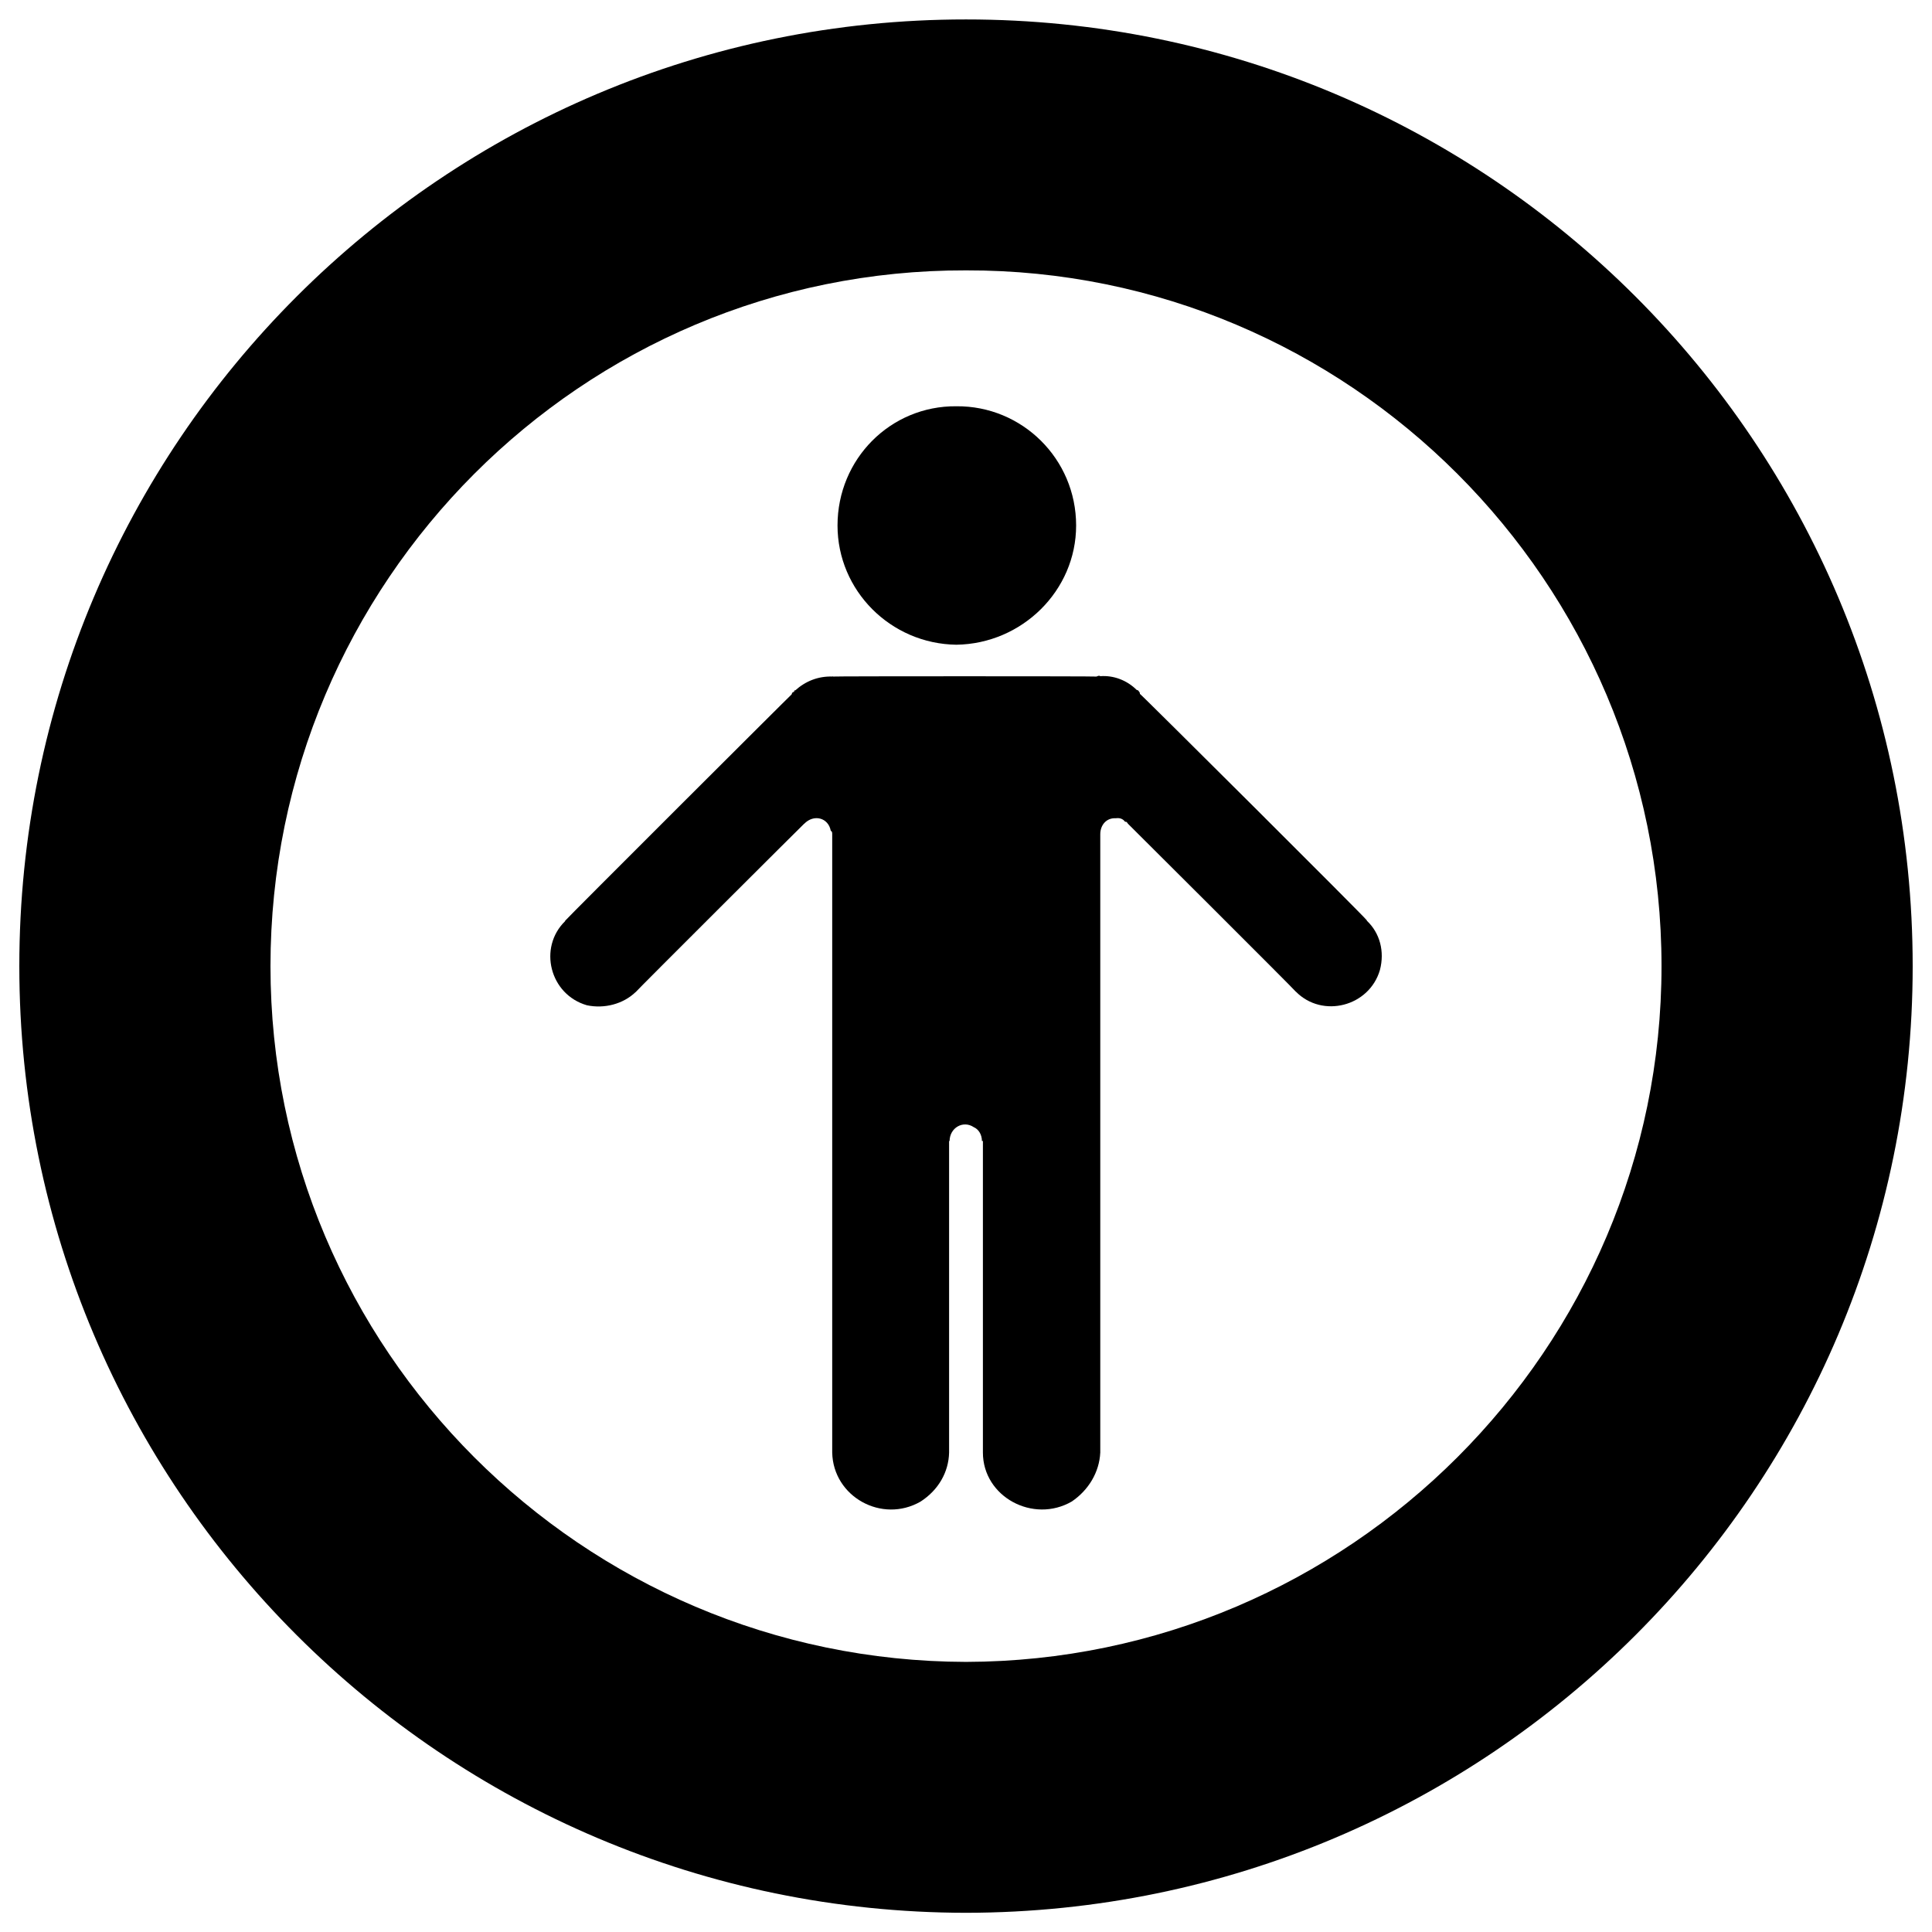
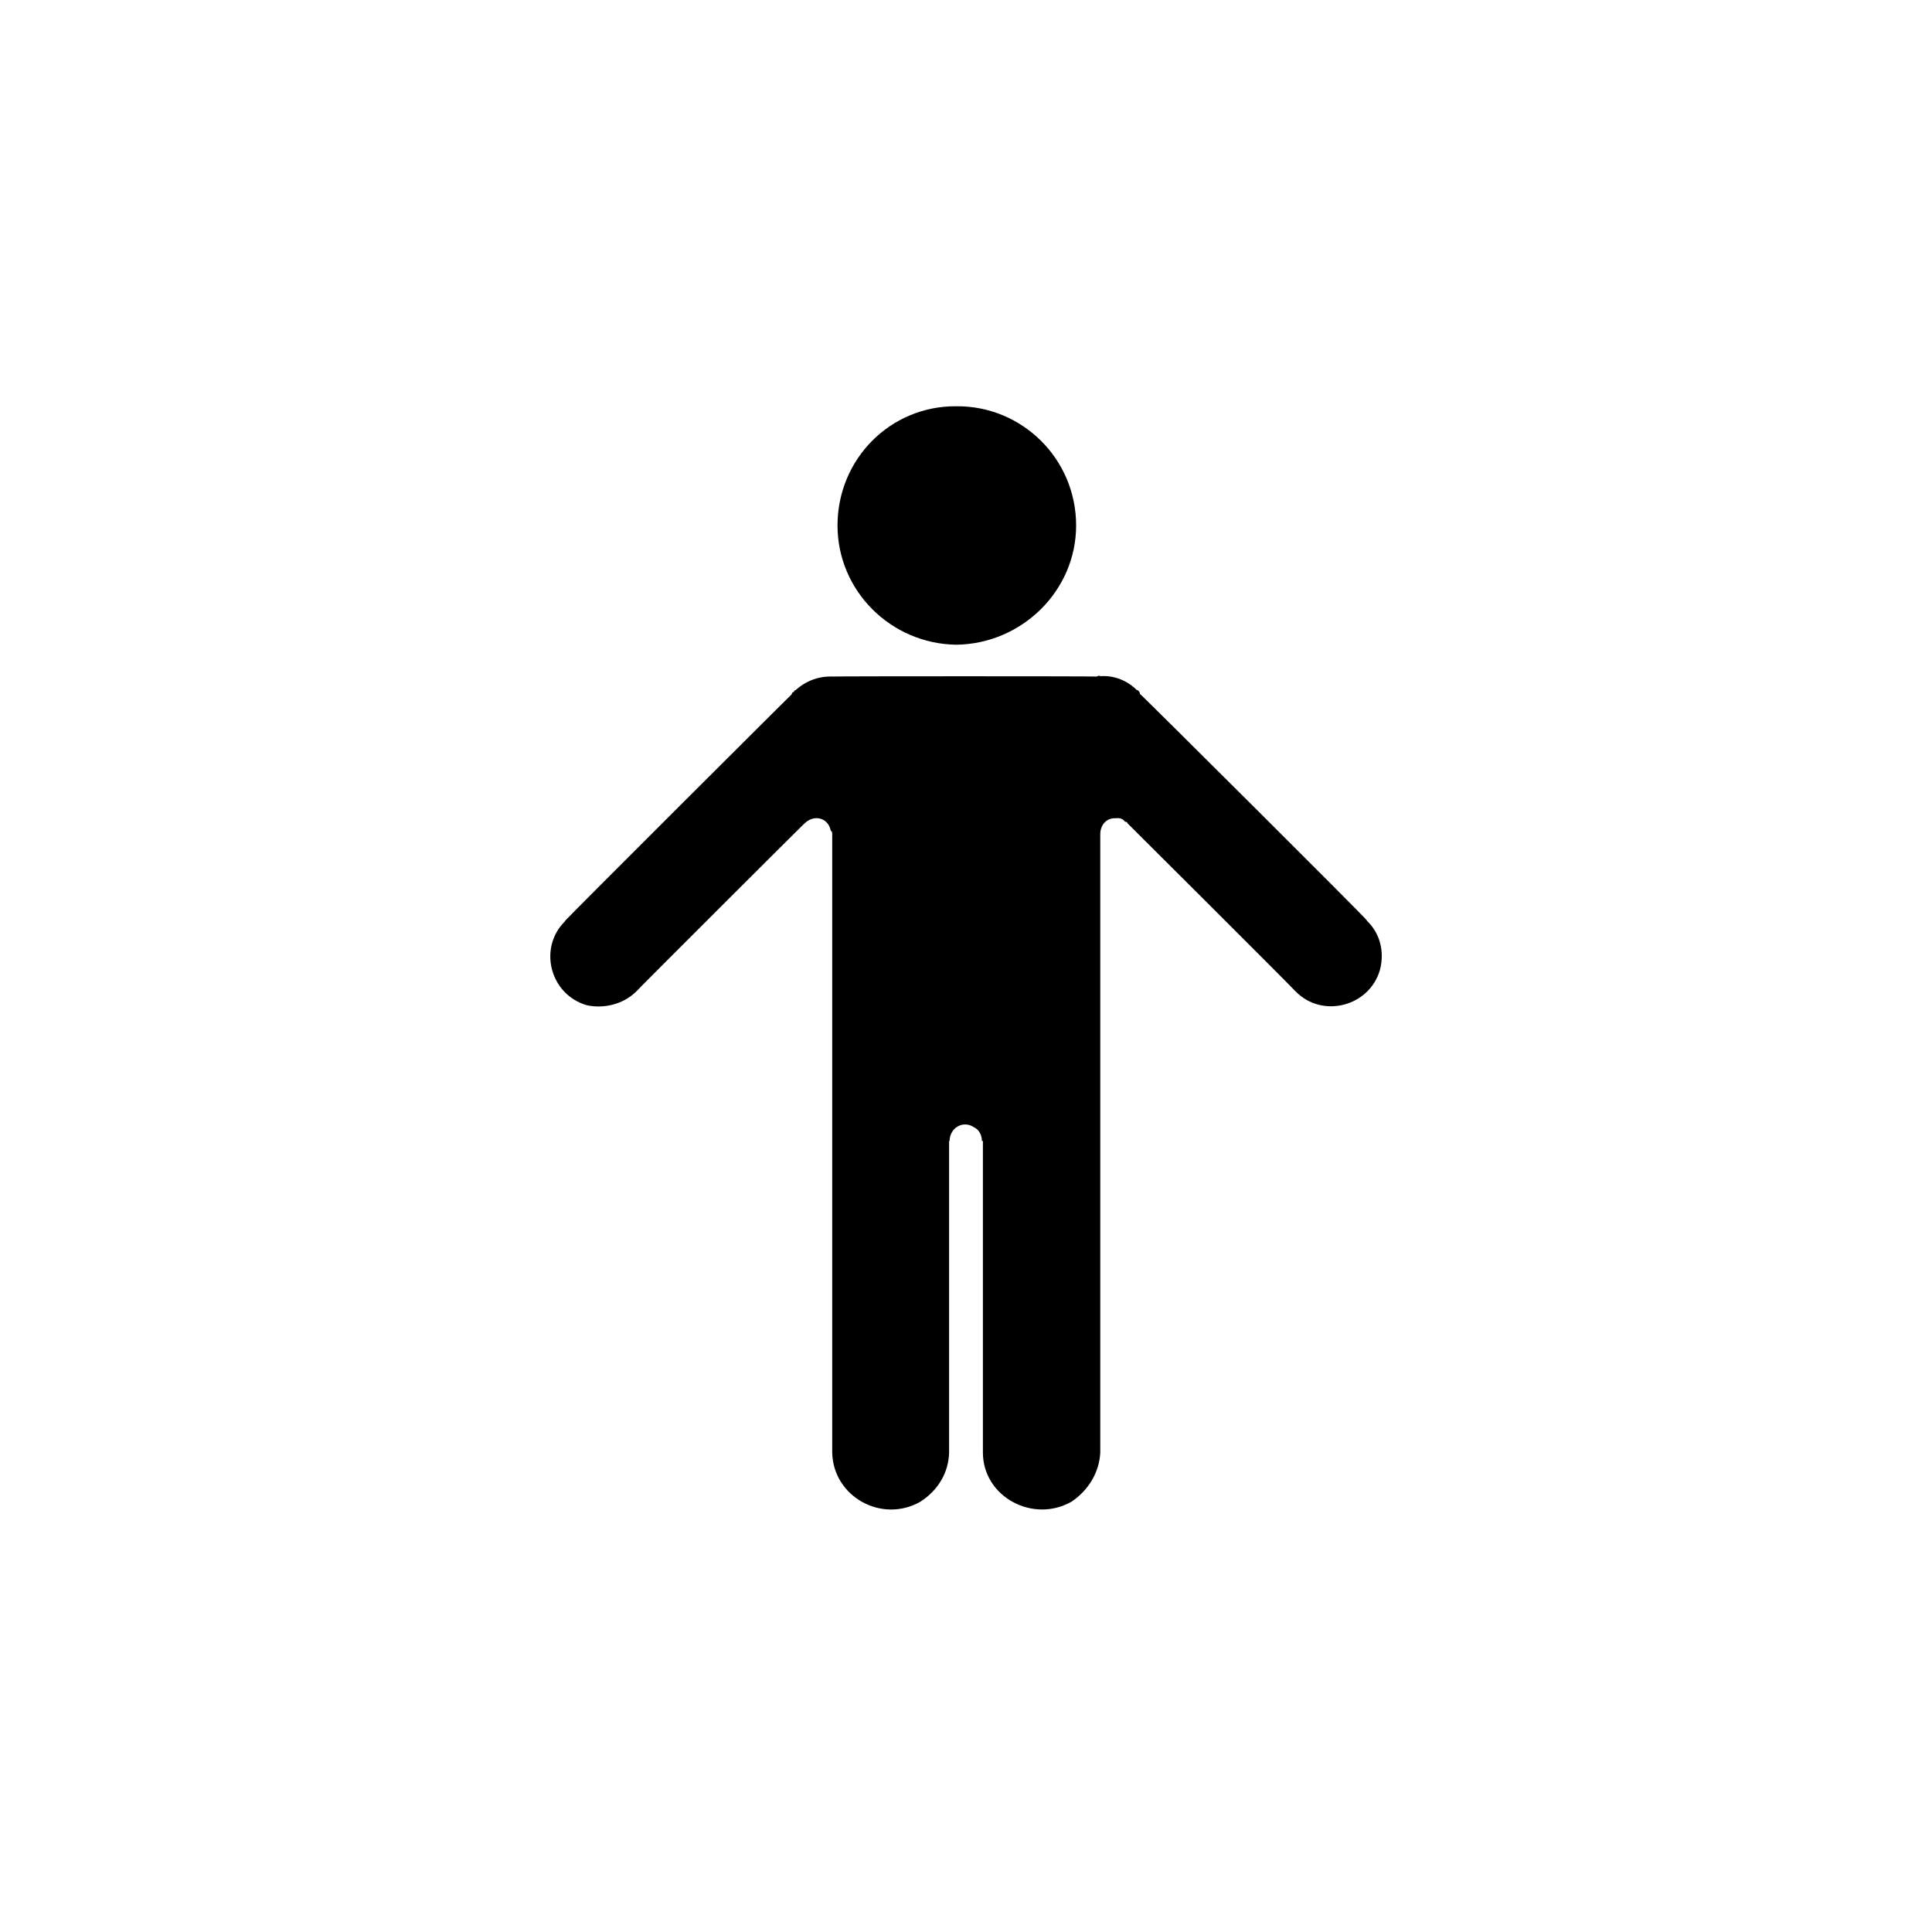
<svg xmlns="http://www.w3.org/2000/svg" version="1.1" width="100%" height="100%" id="svgWorkerArea" viewBox="0 0 400 400" style="background: white;">
  <defs id="defsdoc">
    <pattern id="patternBool" x="0" y="0" width="10" height="10" patternUnits="userSpaceOnUse" patternTransform="rotate(35)">
      <circle cx="5" cy="5" r="4" style="stroke: none;fill: #ff000070;" />
    </pattern>
  </defs>
  <g id="fileImp-81710446" class="cosito">
-     <path id="pathImp-48266896" class="grouped" d="M200 4.025C91.8 3.992 4 91.692 4 200.035 4 308.192 91.8 395.892 200 396.025 308.3 395.892 396 308.192 396 200.035 396 91.692 308.3 3.992 200 4.025 200 3.992 200 3.992 200 4.025M200 344.077C120.5 343.892 56 279.292 56 200.035 56 120.492 120.5 55.792 200 55.978 279.3 55.792 344 120.492 344 200.035 344 279.292 279.3 343.892 200 344.077 200 343.892 200 343.892 200 344.077" />
    <path id="circleImp-298629962" class="grouped" d="M173.4 108.799C173.4 94.992 184.4 83.992 198 84.113 211.6 83.992 222.8 94.992 222.8 108.799 222.8 122.292 211.6 133.292 198 133.484 184.4 133.292 173.4 122.292 173.4 108.799 173.4 108.492 173.4 108.492 173.4 108.799" />
    <path id="pathImp-24052771" class="grouped" d="M283 190.56C283 190.292 236 143.492 236 143.655 236 143.292 235.9 143.292 235.8 143.19 235.8 142.992 235.4 142.792 235.4 142.871 235.4 142.792 235.4 142.792 235.4 142.903 233.3 140.792 230.5 139.792 227.8 139.997 227.5 139.792 227.3 139.992 227 140.075 227 139.992 172.4 139.992 172.4 140.075 172.4 139.992 172.3 139.992 172.3 140.07 169.4 139.992 166.8 140.992 164.6 142.981 164.6 142.792 164.6 142.792 164.6 142.955 164.6 142.792 164.4 142.992 164.4 143.243 164 143.292 164 143.492 163.9 143.765 163.9 143.692 117 190.492 117 190.638 117 190.492 117 190.492 117 190.716 111.4 196.192 113.8 205.892 121.5 208.127 125.1 208.892 129 207.892 131.6 205.398 131.6 205.292 131.6 205.292 131.6 205.414 131.6 205.292 166.5 170.492 166.5 170.536 166.5 170.492 166.5 170.492 166.5 170.557 168.5 168.492 171.5 169.292 172 171.997 172.3 172.192 172.3 172.292 172.3 172.873 172.3 172.792 172.3 300.492 172.3 300.748 172.5 309.892 182.6 315.492 190.6 310.883 194.3 308.492 196.4 304.792 196.5 300.748 196.5 300.492 196.5 236.192 196.5 236.272 196.5 236.192 196.6 236.192 196.6 236.272 196.6 233.492 199.4 231.892 201.6 233.362 202.6 233.792 203.3 234.892 203.3 236.272 203.3 236.192 203.5 236.192 203.5 236.272 203.5 236.192 203.5 300.492 203.5 300.738 203.5 309.892 213.9 315.492 221.9 310.872 225.4 308.492 227.6 304.792 227.8 300.738 227.8 300.492 227.8 173.192 227.8 173.238 227.8 173.192 227.8 173.192 227.8 173.238 227.8 172.792 227.8 172.792 227.8 172.721 227.8 170.792 229.1 169.292 231 169.412 231.8 169.292 232.5 169.492 233 170.222 233 169.992 233 169.992 233 170.186 233 169.992 233.3 170.192 233.3 170.296 233.4 170.292 233.4 170.292 233.5 170.515 233.5 170.492 268.3 205.192 268.3 205.33 268.3 205.192 268.3 205.192 268.3 205.314 273.8 210.892 283.5 208.392 285.7 200.824 286.7 196.992 285.7 193.192 283 190.633 283 190.492 283 190.292 283 190.56 283 190.292 283 190.292 283 190.56" />
  </g>
</svg>